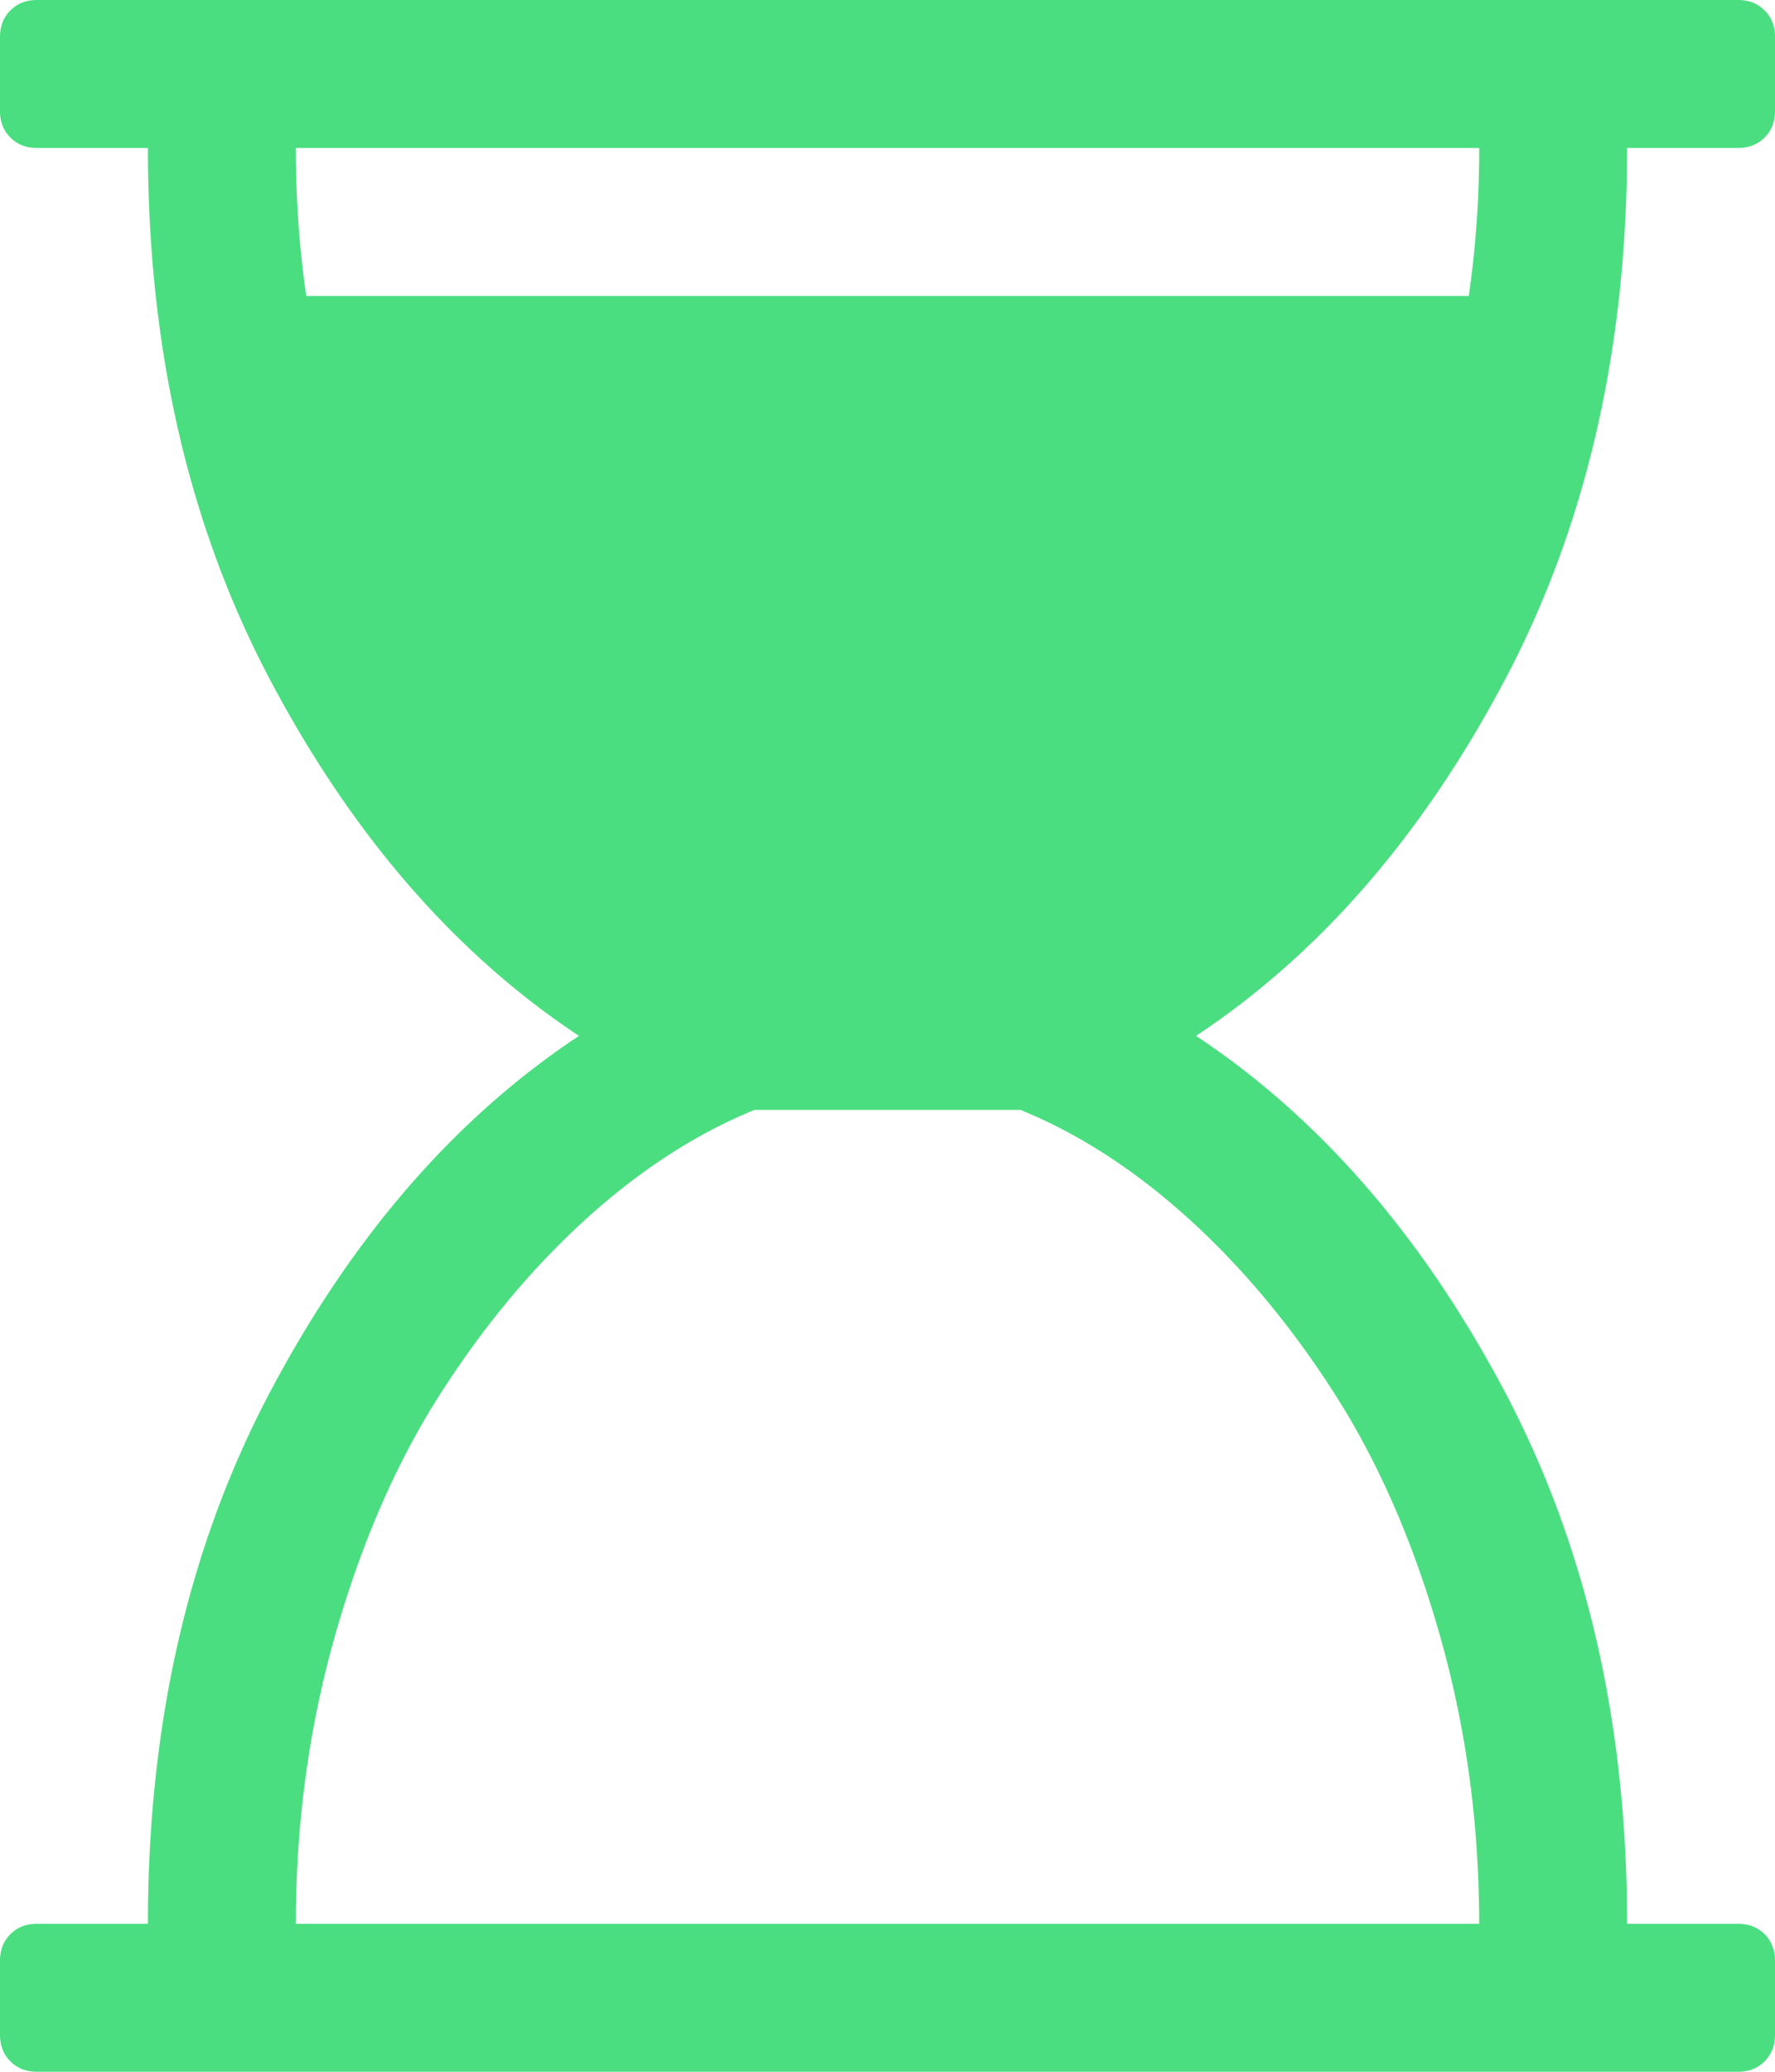
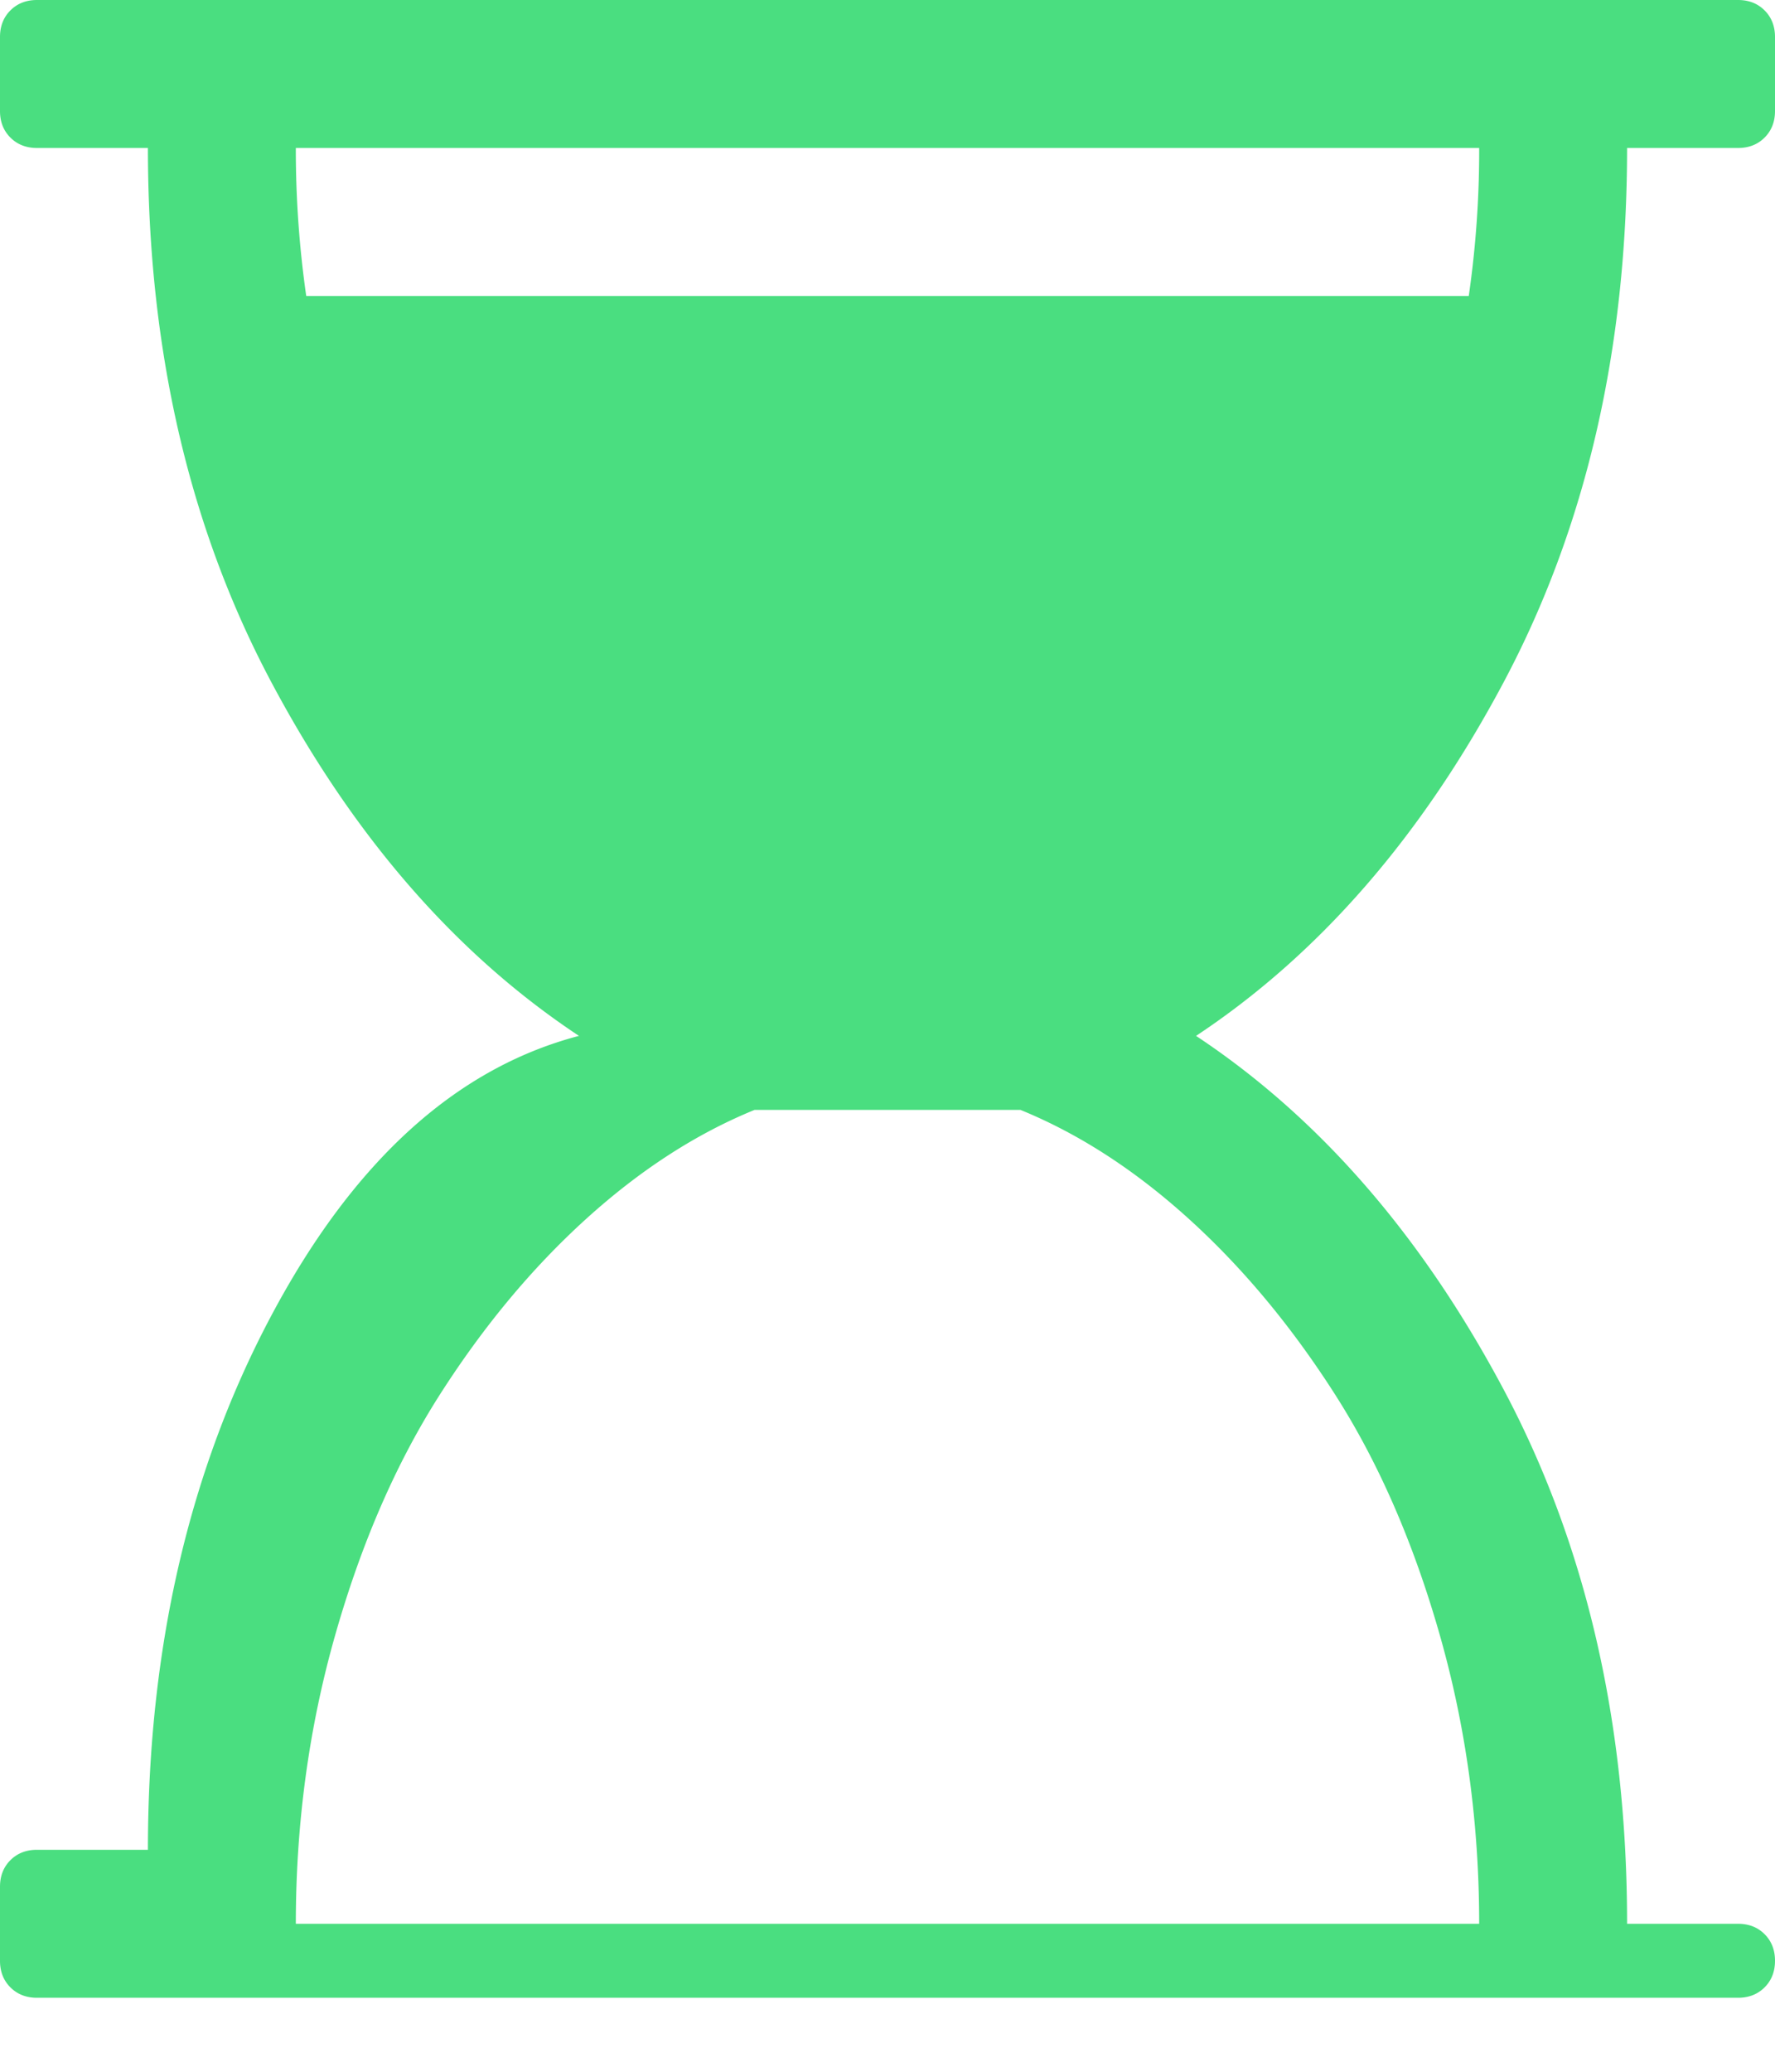
<svg xmlns="http://www.w3.org/2000/svg" id="Layer_1" data-name="Layer 1" viewBox="0 0 1536 1792">
  <defs>
    <style>.cls-1{fill:none;}.cls-2{fill:#4ade80;}</style>
  </defs>
-   <rect class="cls-1" width="1536" height="1792" />
-   <path class="cls-2" d="M1408,128q0,261-106.5,461.5T1035,896q160,106,266.5,306.5T1408,1664h96q14,0,23,9t9,23v64q0,14-9,23t-23,9H32q-14,0-23-9t-9-23v-64q0-14,9-23t23-9h96q0-261,106.5-461.5T501,896Q341,790,234.5,589.5T128,128H32q-14,0-23-9T0,96V32Q0,18,9,9T32,0H1504q14,0,23,9t9,23V96q0,14-9,23t-23,9Zm-128,0H256a890.16,890.16,0,0,0,9,128H1271A876.72,876.72,0,0,0,1280,128Zm0,1536q0-130-34-249.5t-90.5-208Q1099,1118,1029,1054.5T883,960H653q-76,31-146,94.5t-126.5,152Q324,1295,290,1414.5T256,1664Z" />
+   <path class="cls-2" d="M1408,128q0,261-106.5,461.5T1035,896q160,106,266.5,306.5T1408,1664h96q14,0,23,9t9,23q0,14-9,23t-23,9H32q-14,0-23-9t-9-23v-64q0-14,9-23t23-9h96q0-261,106.5-461.5T501,896Q341,790,234.5,589.5T128,128H32q-14,0-23-9T0,96V32Q0,18,9,9T32,0H1504q14,0,23,9t9,23V96q0,14-9,23t-23,9Zm-128,0H256a890.16,890.16,0,0,0,9,128H1271A876.72,876.72,0,0,0,1280,128Zm0,1536q0-130-34-249.5t-90.5-208Q1099,1118,1029,1054.5T883,960H653q-76,31-146,94.5t-126.5,152Q324,1295,290,1414.5T256,1664Z" />
</svg>